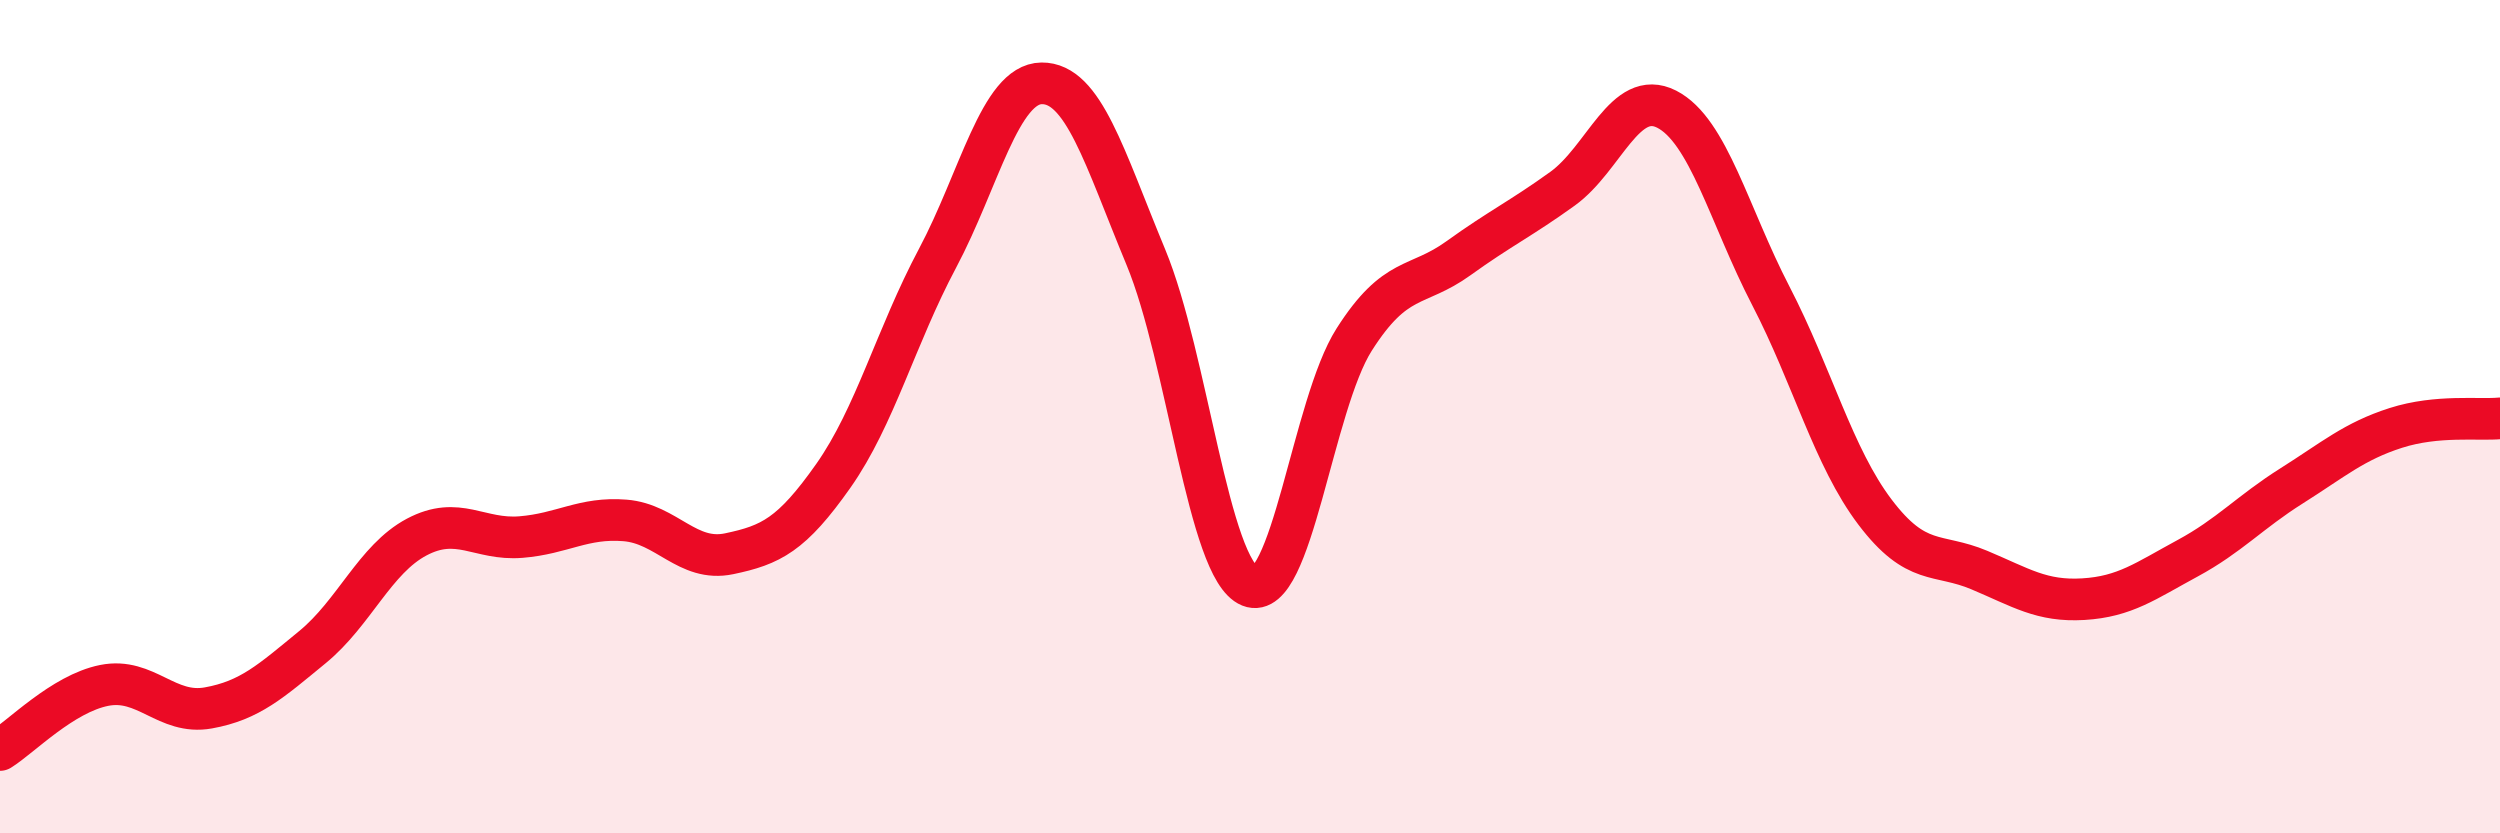
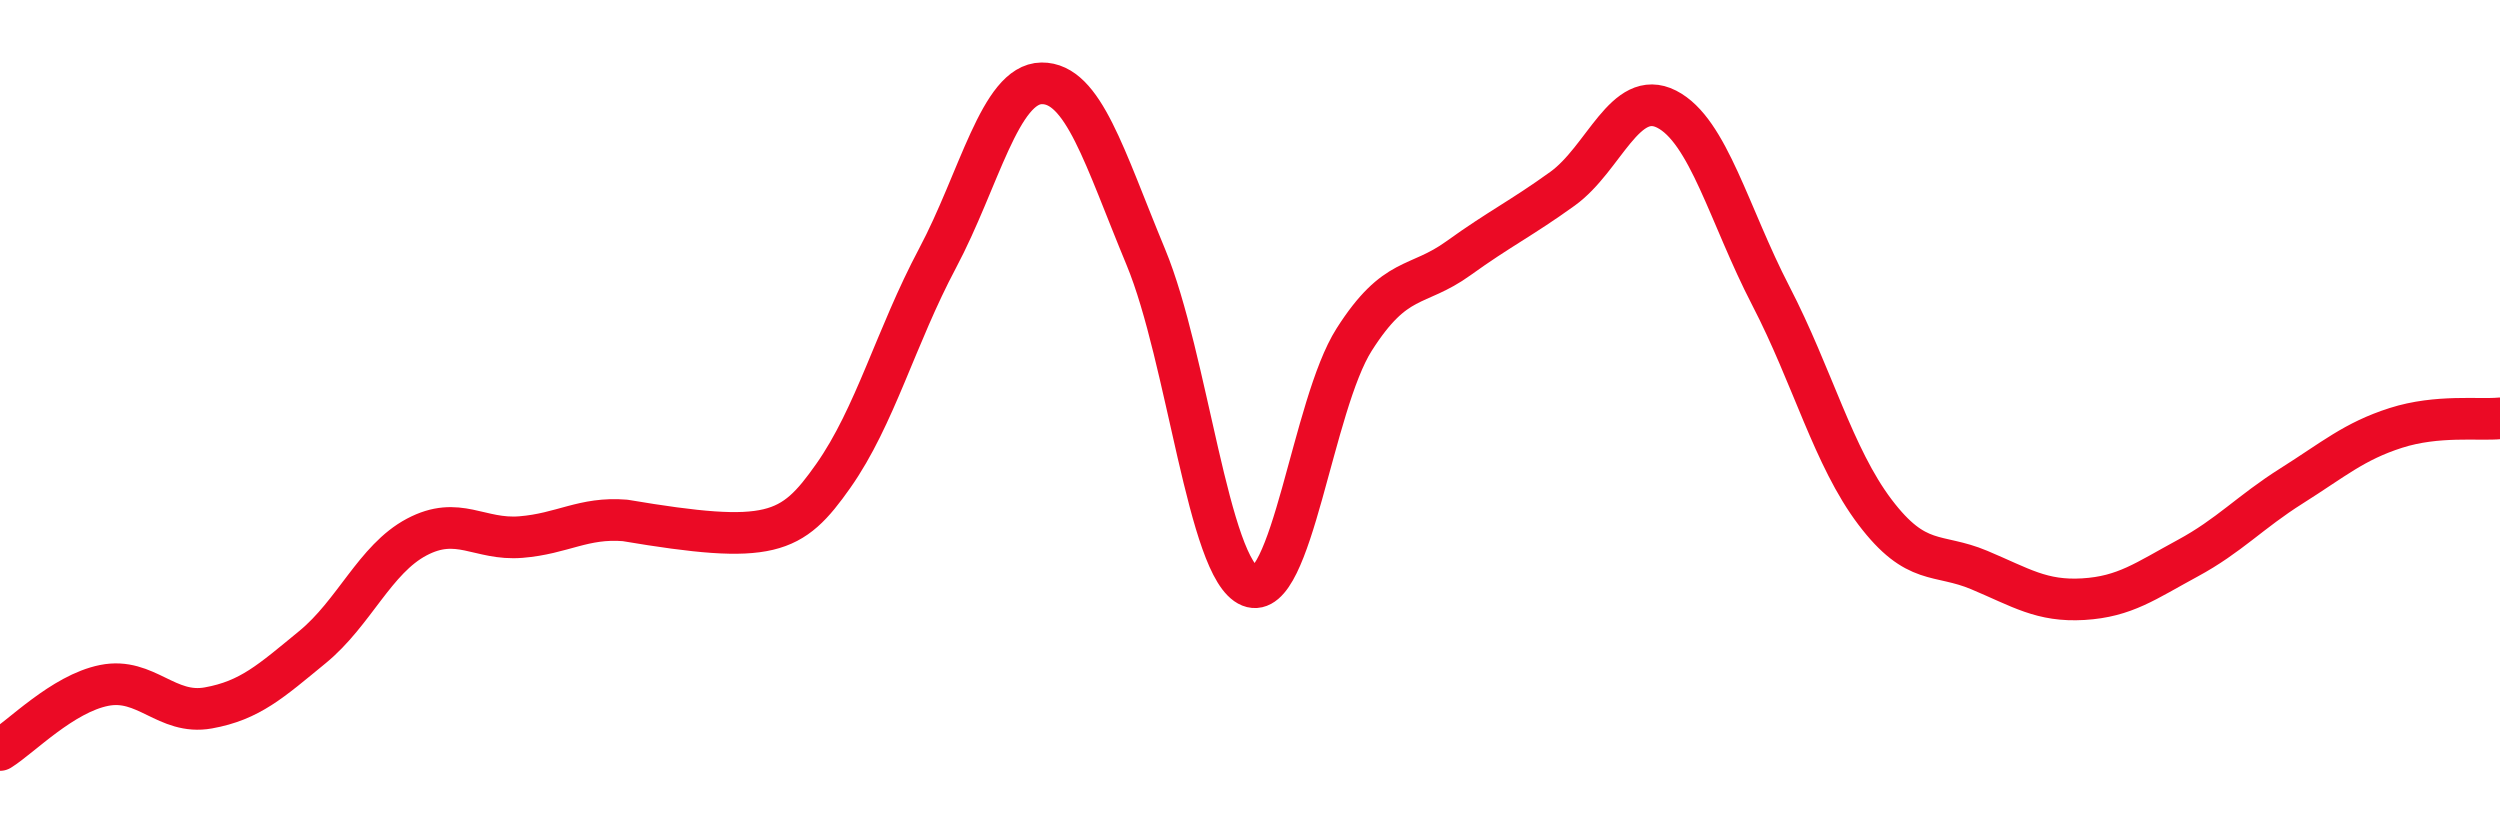
<svg xmlns="http://www.w3.org/2000/svg" width="60" height="20" viewBox="0 0 60 20">
-   <path d="M 0,18 C 0.5,17.69 1.5,16.65 2.5,16.45 C 3.5,16.25 4,17.17 5,16.99 C 6,16.81 6.5,16.35 7.5,15.53 C 8.5,14.71 9,13.42 10,12.89 C 11,12.36 11.5,12.97 12.5,12.89 C 13.5,12.81 14,12.41 15,12.49 C 16,12.57 16.5,13.5 17.5,13.29 C 18.5,13.08 19,12.84 20,11.42 C 21,10 21.5,8.08 22.5,6.2 C 23.5,4.32 24,2.01 25,2 C 26,1.99 26.5,3.76 27.5,6.17 C 28.5,8.58 29,13.67 30,14.07 C 31,14.47 31.5,9.72 32.5,8.15 C 33.5,6.58 34,6.92 35,6.2 C 36,5.48 36.5,5.25 37.5,4.53 C 38.5,3.81 39,2.11 40,2.62 C 41,3.13 41.5,5.17 42.5,7.1 C 43.5,9.03 44,10.97 45,12.29 C 46,13.61 46.5,13.26 47.5,13.68 C 48.5,14.1 49,14.44 50,14.38 C 51,14.32 51.5,13.94 52.5,13.4 C 53.5,12.86 54,12.29 55,11.66 C 56,11.03 56.5,10.59 57.5,10.27 C 58.5,9.95 59.5,10.09 60,10.04L60 20L0 20Z" fill="#EB0A25" opacity="0.1" stroke-linecap="round" stroke-linejoin="round" />
-   <path d="M 0,18 C 0.5,17.69 1.5,16.65 2.5,16.45 C 3.5,16.25 4,17.17 5,16.99 C 6,16.81 6.5,16.35 7.5,15.53 C 8.5,14.71 9,13.42 10,12.89 C 11,12.36 11.5,12.97 12.5,12.89 C 13.5,12.81 14,12.41 15,12.49 C 16,12.57 16.5,13.5 17.5,13.29 C 18.5,13.08 19,12.84 20,11.42 C 21,10 21.5,8.08 22.5,6.2 C 23.5,4.32 24,2.01 25,2 C 26,1.99 26.5,3.76 27.5,6.17 C 28.5,8.58 29,13.67 30,14.07 C 31,14.47 31.5,9.72 32.5,8.15 C 33.5,6.58 34,6.92 35,6.2 C 36,5.48 36.5,5.25 37.5,4.53 C 38.5,3.81 39,2.11 40,2.62 C 41,3.13 41.5,5.17 42.5,7.1 C 43.5,9.03 44,10.97 45,12.29 C 46,13.61 46.5,13.26 47.5,13.68 C 48.5,14.1 49,14.44 50,14.38 C 51,14.32 51.5,13.94 52.5,13.4 C 53.5,12.86 54,12.29 55,11.66 C 56,11.03 56.5,10.59 57.5,10.27 C 58.5,9.95 59.5,10.09 60,10.04" stroke="#EB0A25" stroke-width="1" fill="none" stroke-linecap="round" stroke-linejoin="round" />
+   <path d="M 0,18 C 0.5,17.69 1.5,16.65 2.5,16.45 C 3.5,16.25 4,17.17 5,16.99 C 6,16.81 6.5,16.35 7.5,15.53 C 8.5,14.71 9,13.42 10,12.89 C 11,12.36 11.5,12.97 12.5,12.89 C 13.5,12.81 14,12.41 15,12.49 C 18.5,13.08 19,12.84 20,11.42 C 21,10 21.5,8.08 22.5,6.2 C 23.5,4.32 24,2.01 25,2 C 26,1.99 26.5,3.76 27.5,6.17 C 28.5,8.58 29,13.67 30,14.07 C 31,14.47 31.5,9.72 32.5,8.15 C 33.5,6.58 34,6.92 35,6.2 C 36,5.48 36.5,5.25 37.5,4.53 C 38.5,3.81 39,2.11 40,2.62 C 41,3.13 41.5,5.17 42.5,7.1 C 43.5,9.03 44,10.97 45,12.29 C 46,13.61 46.5,13.26 47.5,13.68 C 48.5,14.1 49,14.44 50,14.38 C 51,14.32 51.5,13.94 52.5,13.4 C 53.5,12.86 54,12.29 55,11.66 C 56,11.03 56.5,10.59 57.5,10.27 C 58.5,9.95 59.5,10.09 60,10.04" stroke="#EB0A25" stroke-width="1" fill="none" stroke-linecap="round" stroke-linejoin="round" />
</svg>